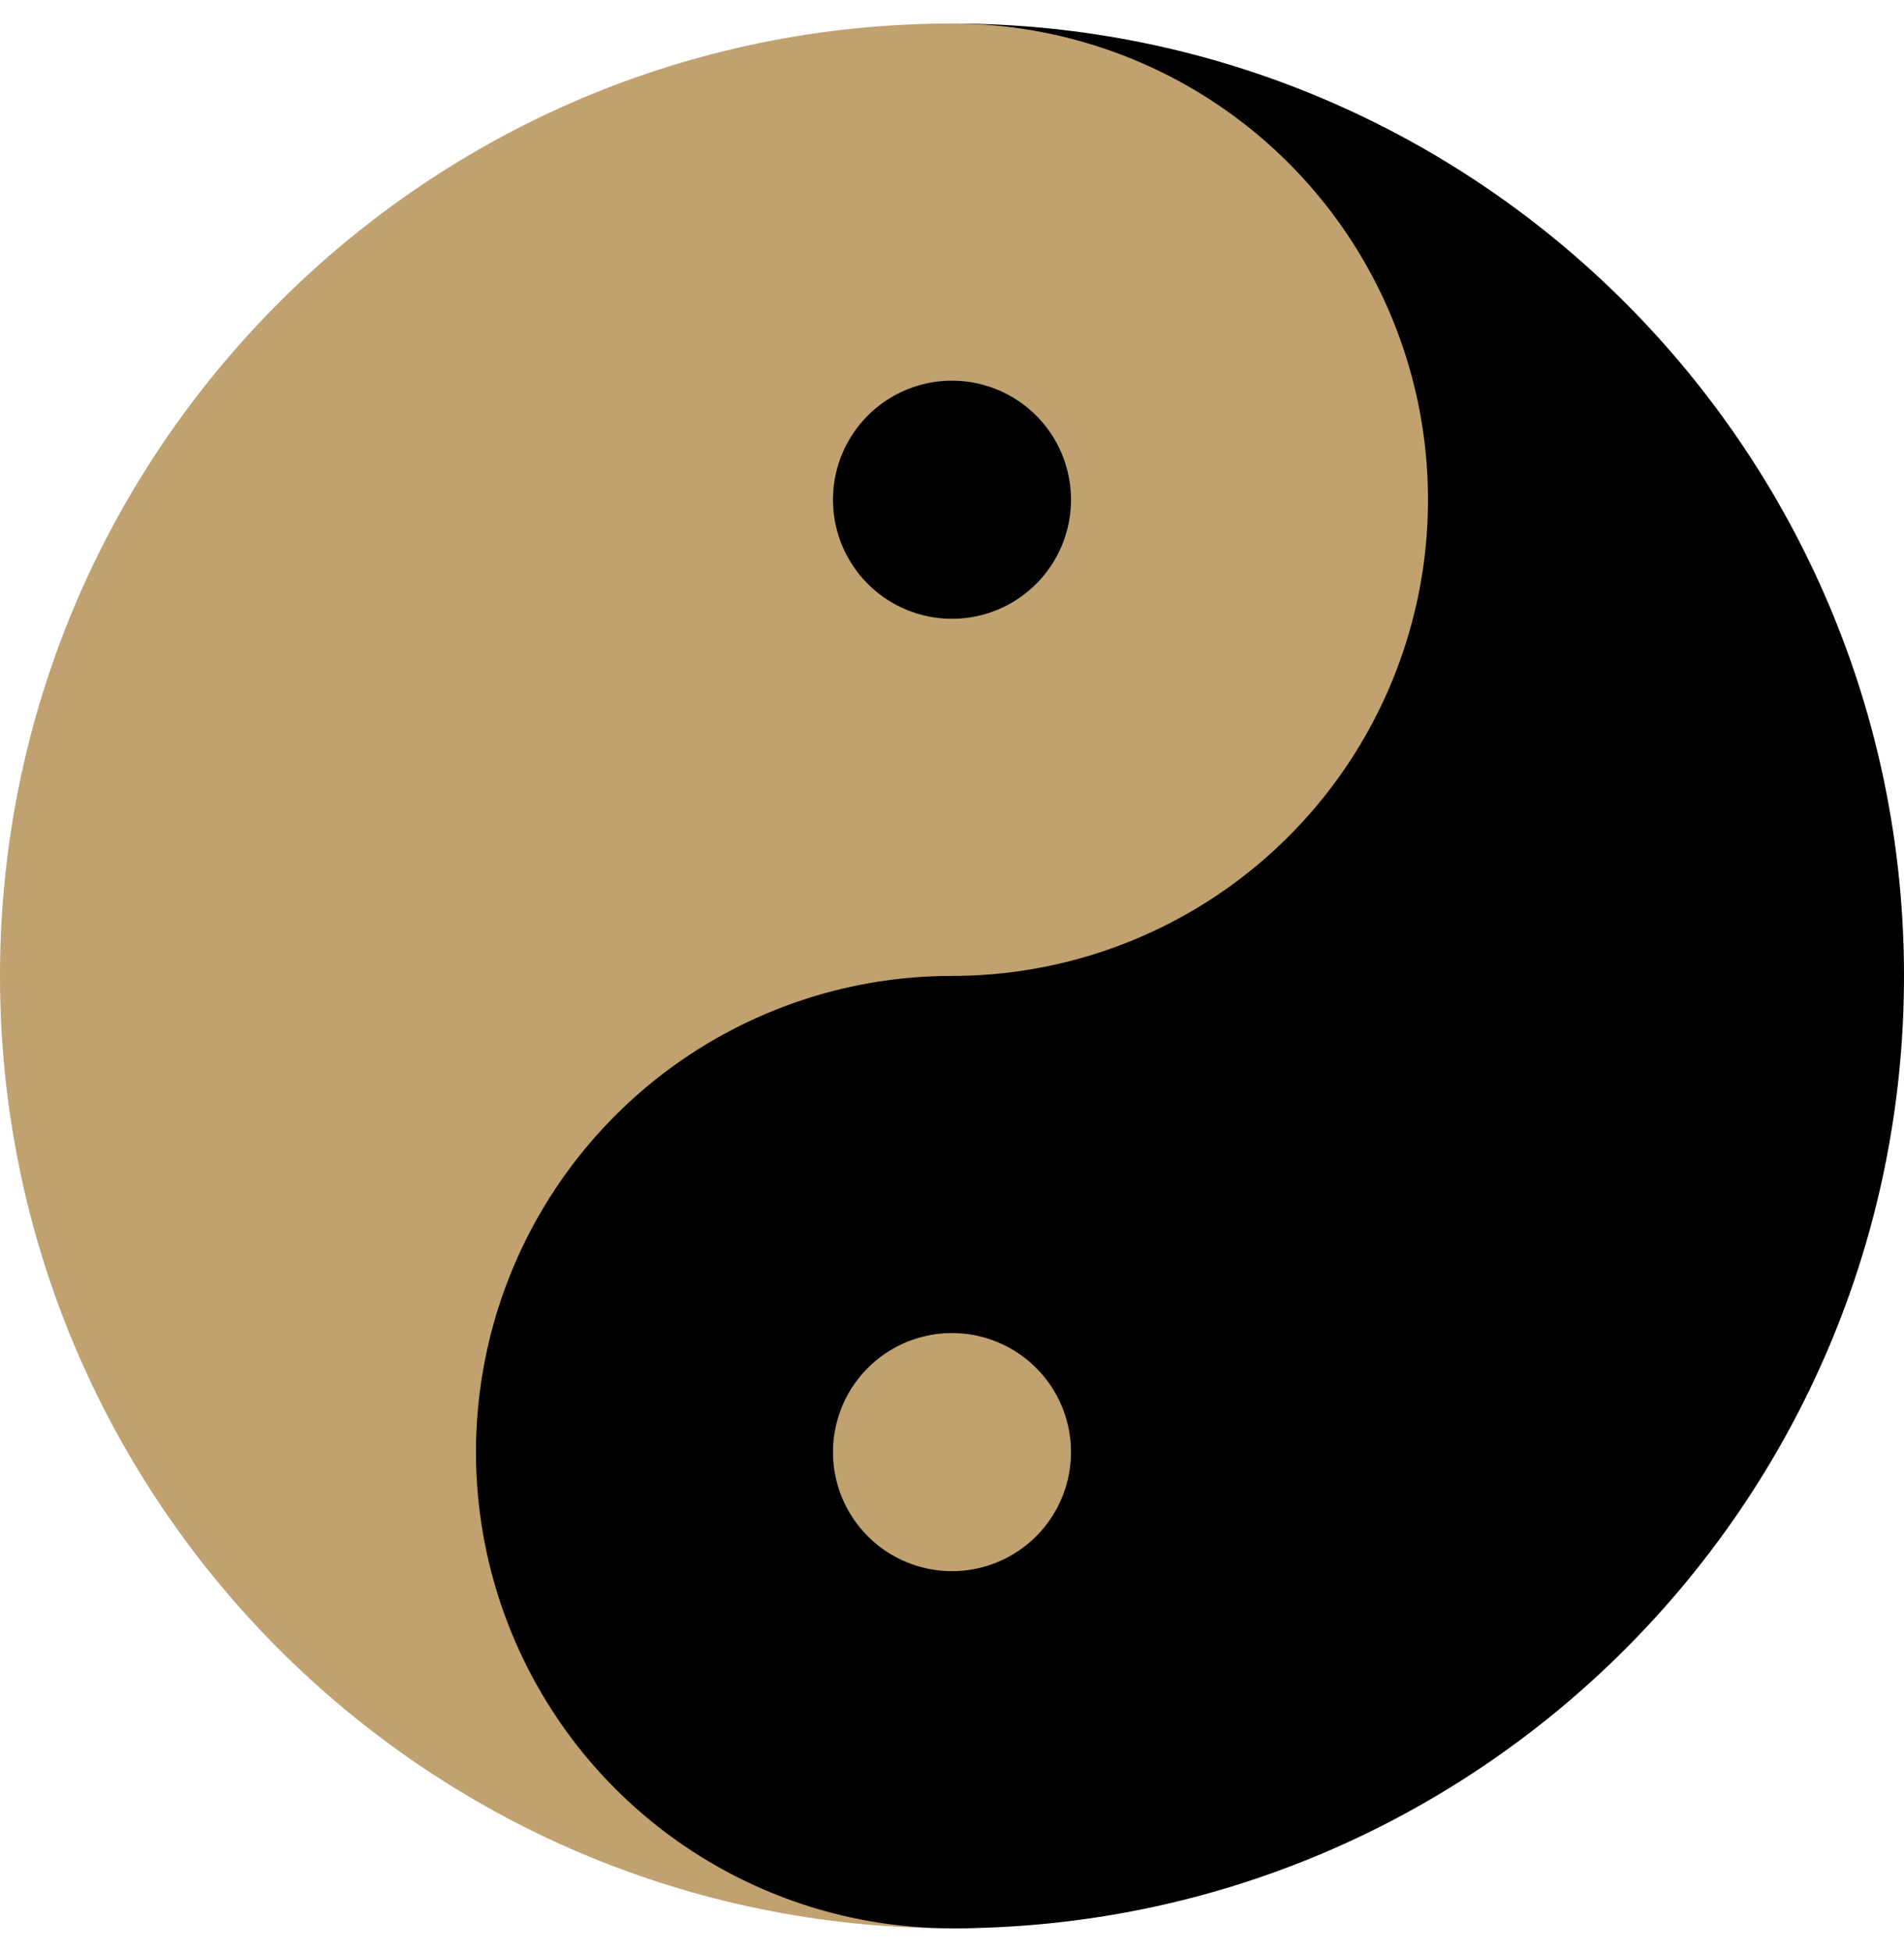
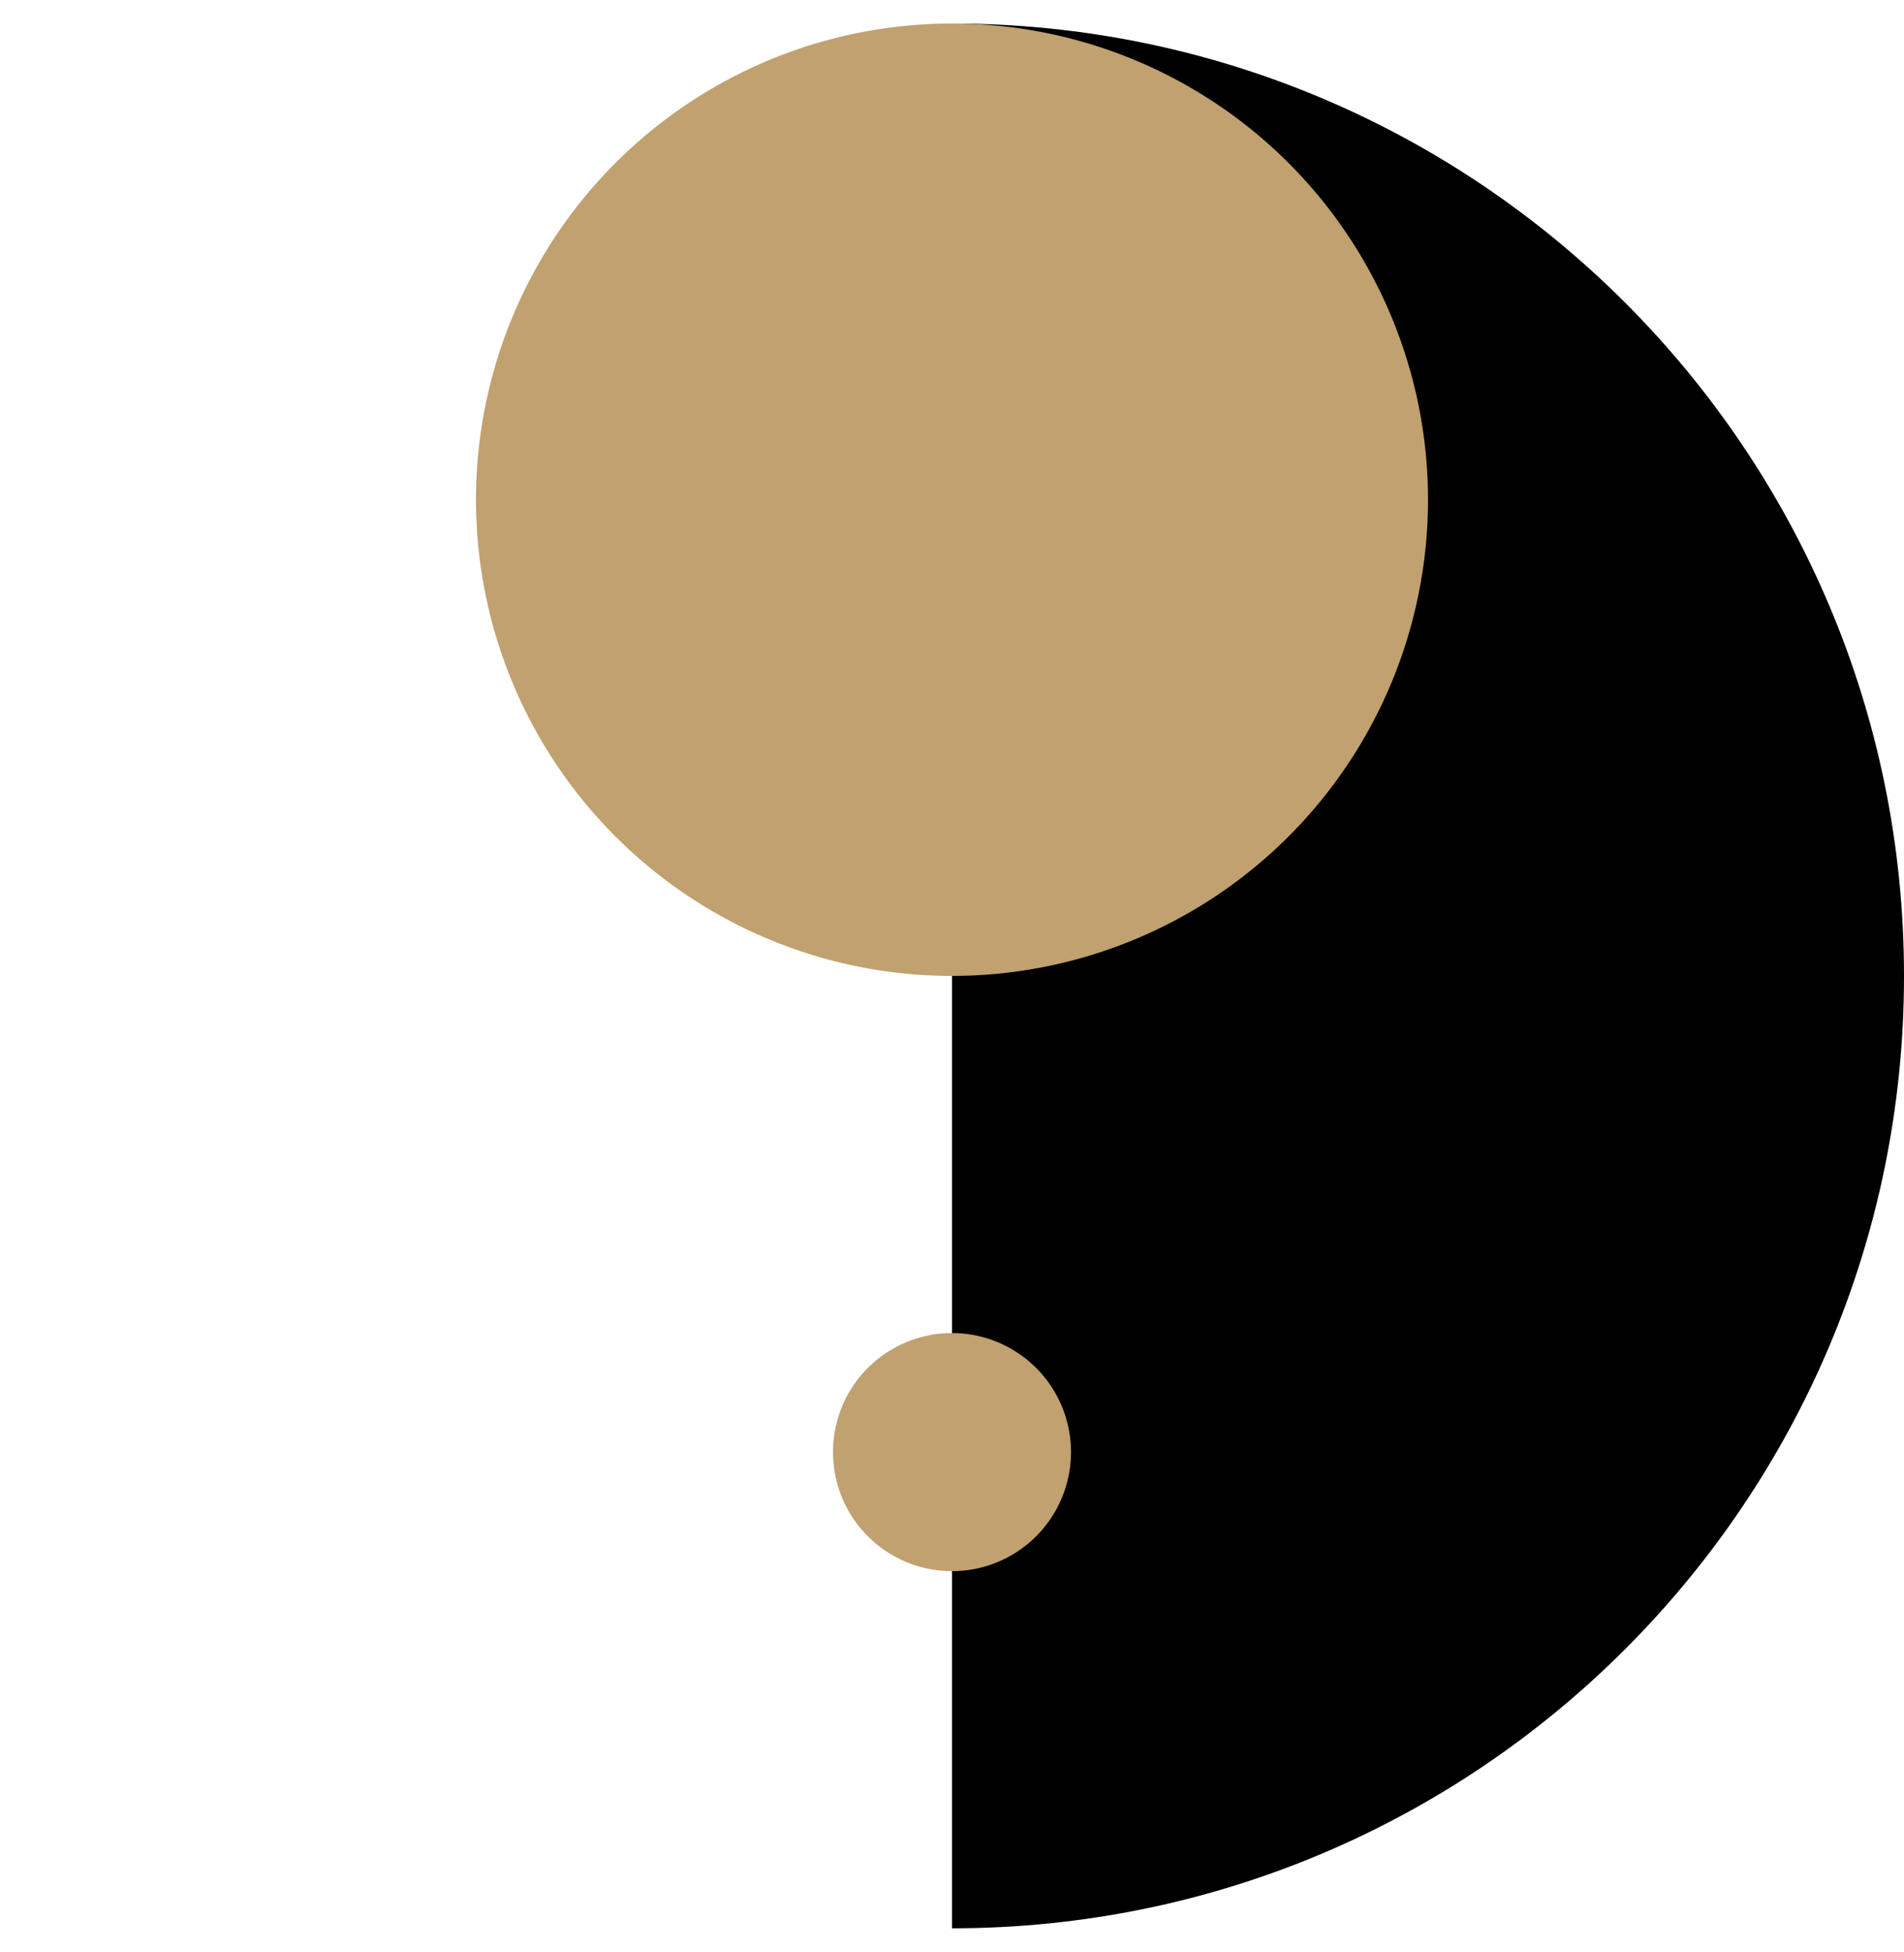
<svg xmlns="http://www.w3.org/2000/svg" fill="#000000" height="737.8" preserveAspectRatio="xMidYMid meet" version="1" viewBox="0.0 -8.9 720.0 737.8" width="720" zoomAndPan="magnify">
  <g id="change1_1">
    <path d="m360 0v720c198.72 0 360-161.28 360-360s-161.28-360-360-360z" fill="inherit" />
  </g>
  <g id="change2_1">
-     <path d="m360 720v-720c-198.72 0-360 161.28-360 360s161.28 360 360 360z" fill="#c0a16f" />
-   </g>
+     </g>
  <g id="change2_2">
    <path d="m0 225a45 45 0 1 1 -90 0 45 45 0 1 1 90 0z" fill="#c0a16f" transform="matrix(4 0 0 4 540 -720)" />
  </g>
  <g id="change1_2">
-     <path d="m0 225a45 45 0 1 1 -90 0 45 45 0 1 1 90 0z" fill="inherit" transform="matrix(4 0 0 4 540 -360)" />
-   </g>
+     </g>
  <g id="change1_3">
-     <path d="m0 225a45 45 0 1 1 -90 0 45 45 0 1 1 90 0z" fill="inherit" transform="translate(405 -45)" />
-   </g>
+     </g>
  <g id="change2_3">
    <path d="m0 225a45 45 0 1 1 -90 0 45 45 0 1 1 90 0z" fill="#c0a16f" transform="translate(405 315)" />
  </g>
</svg>